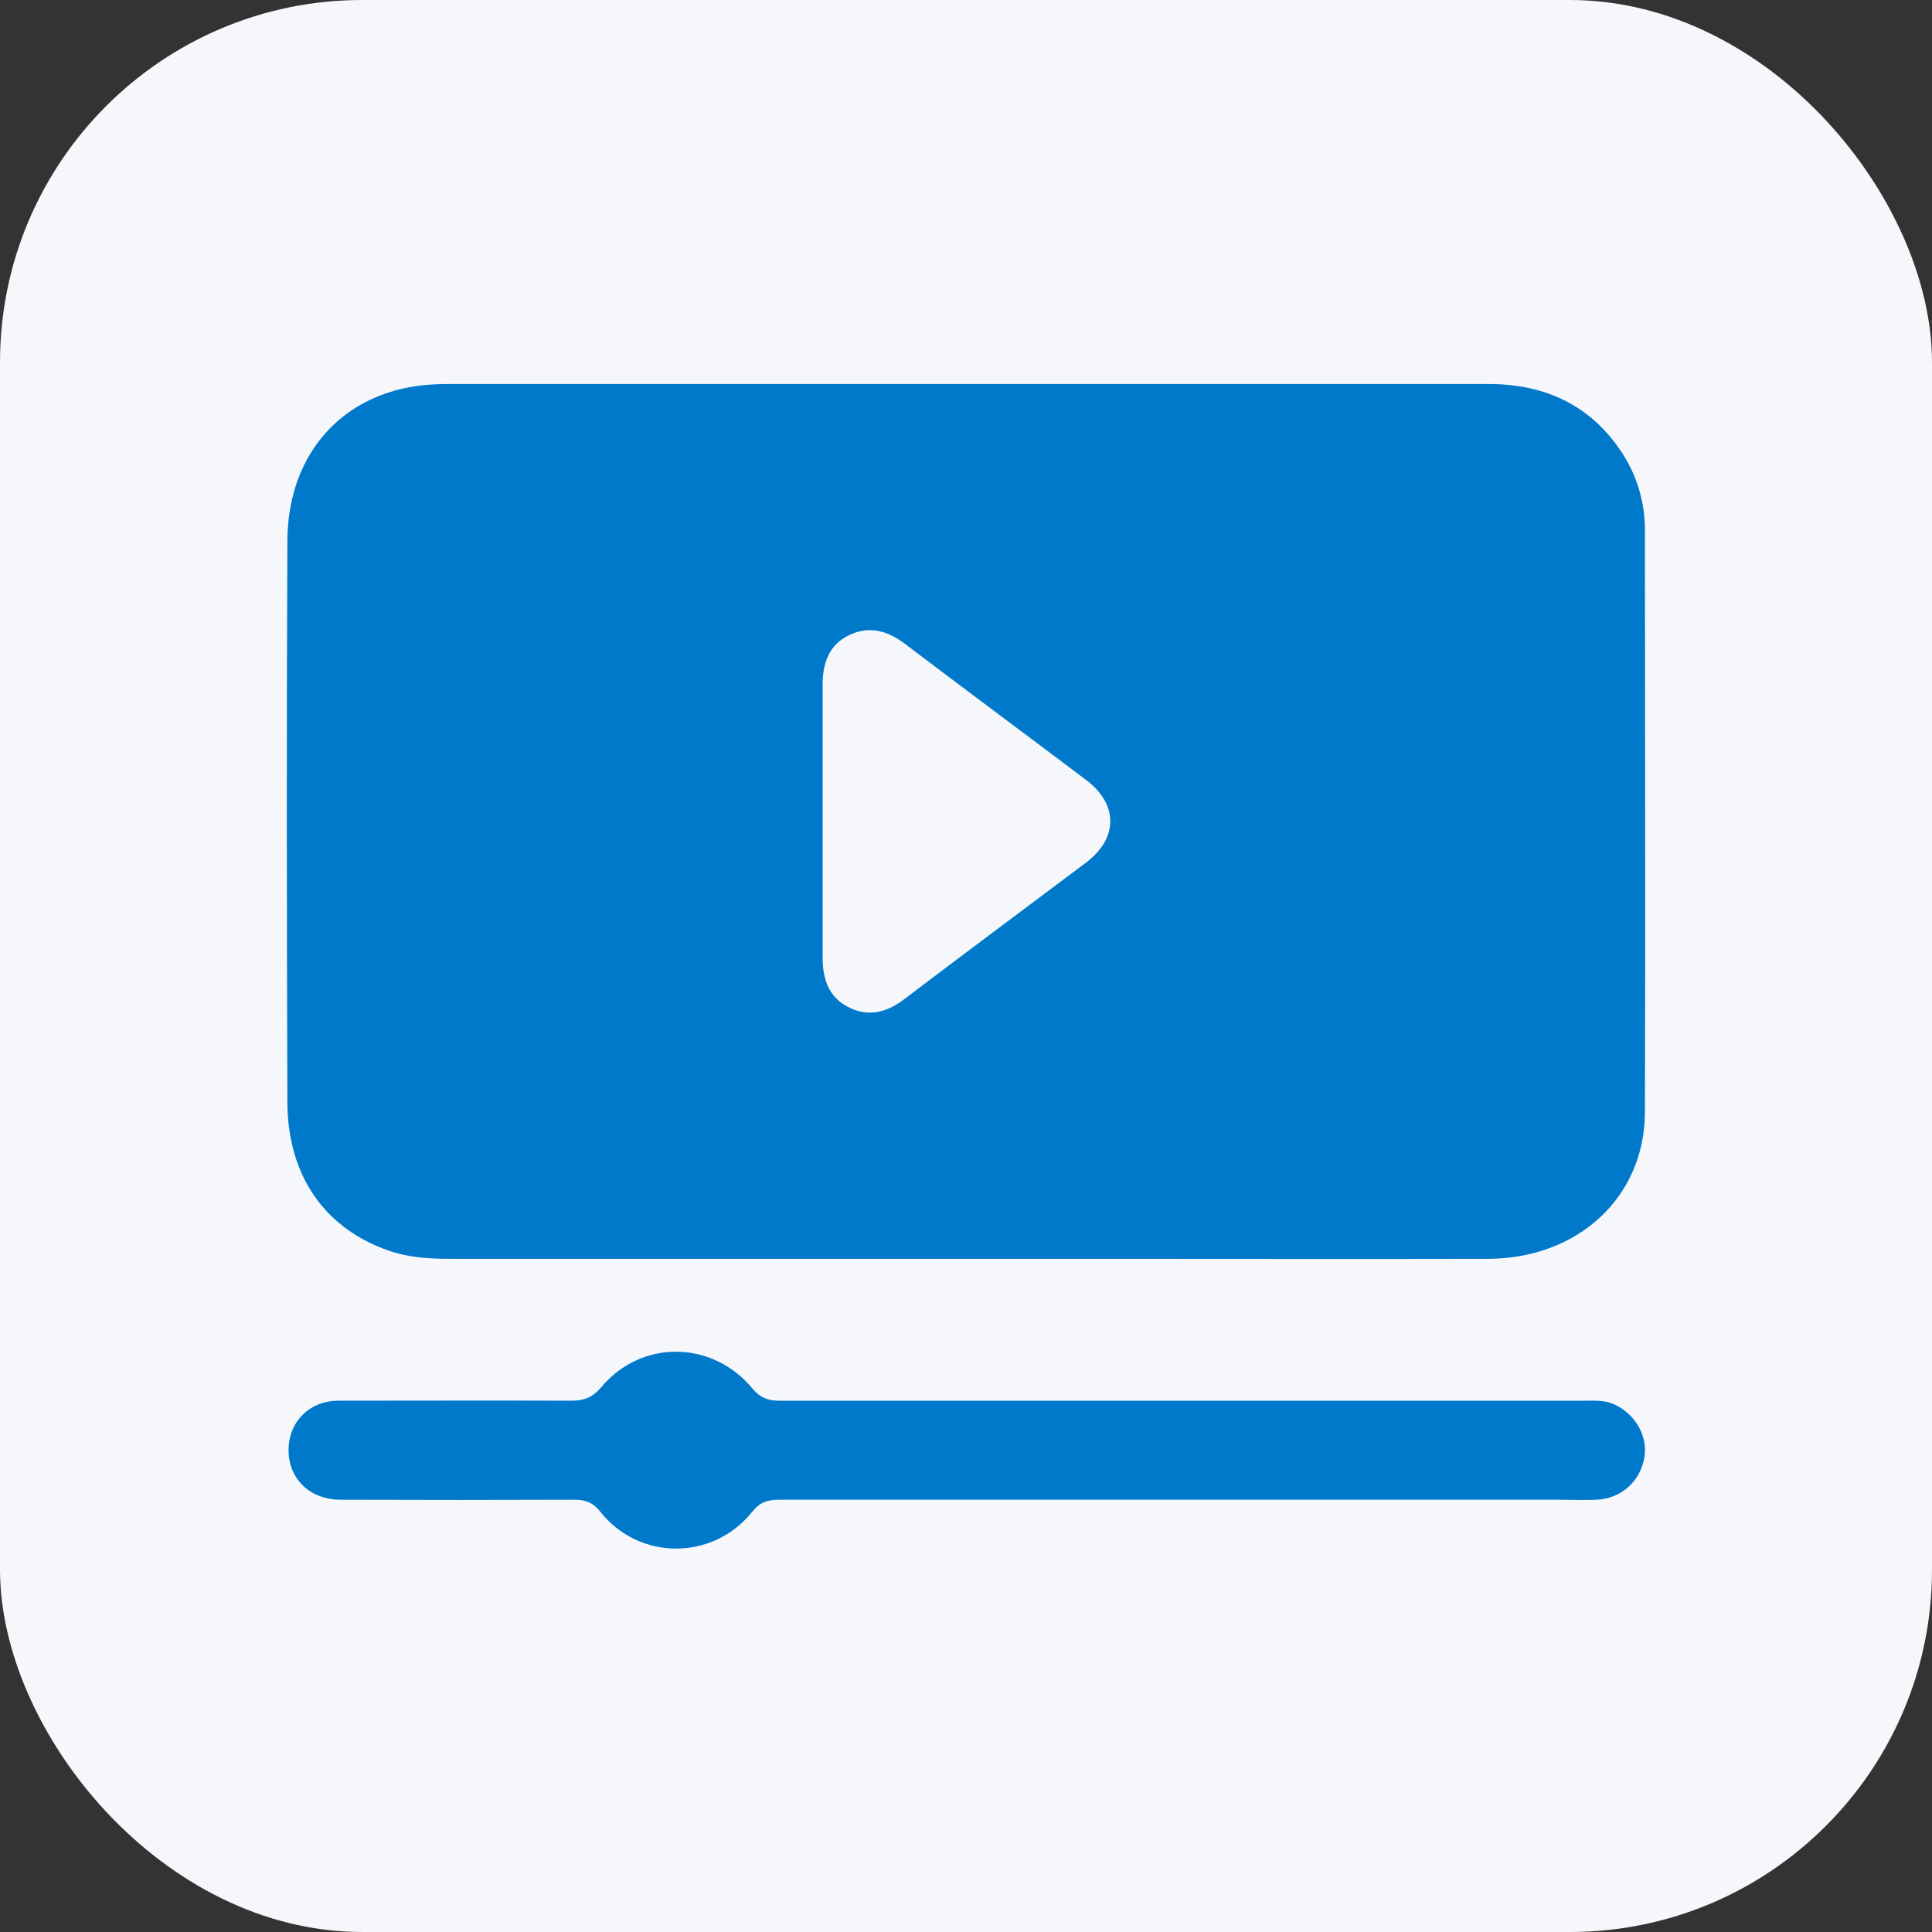
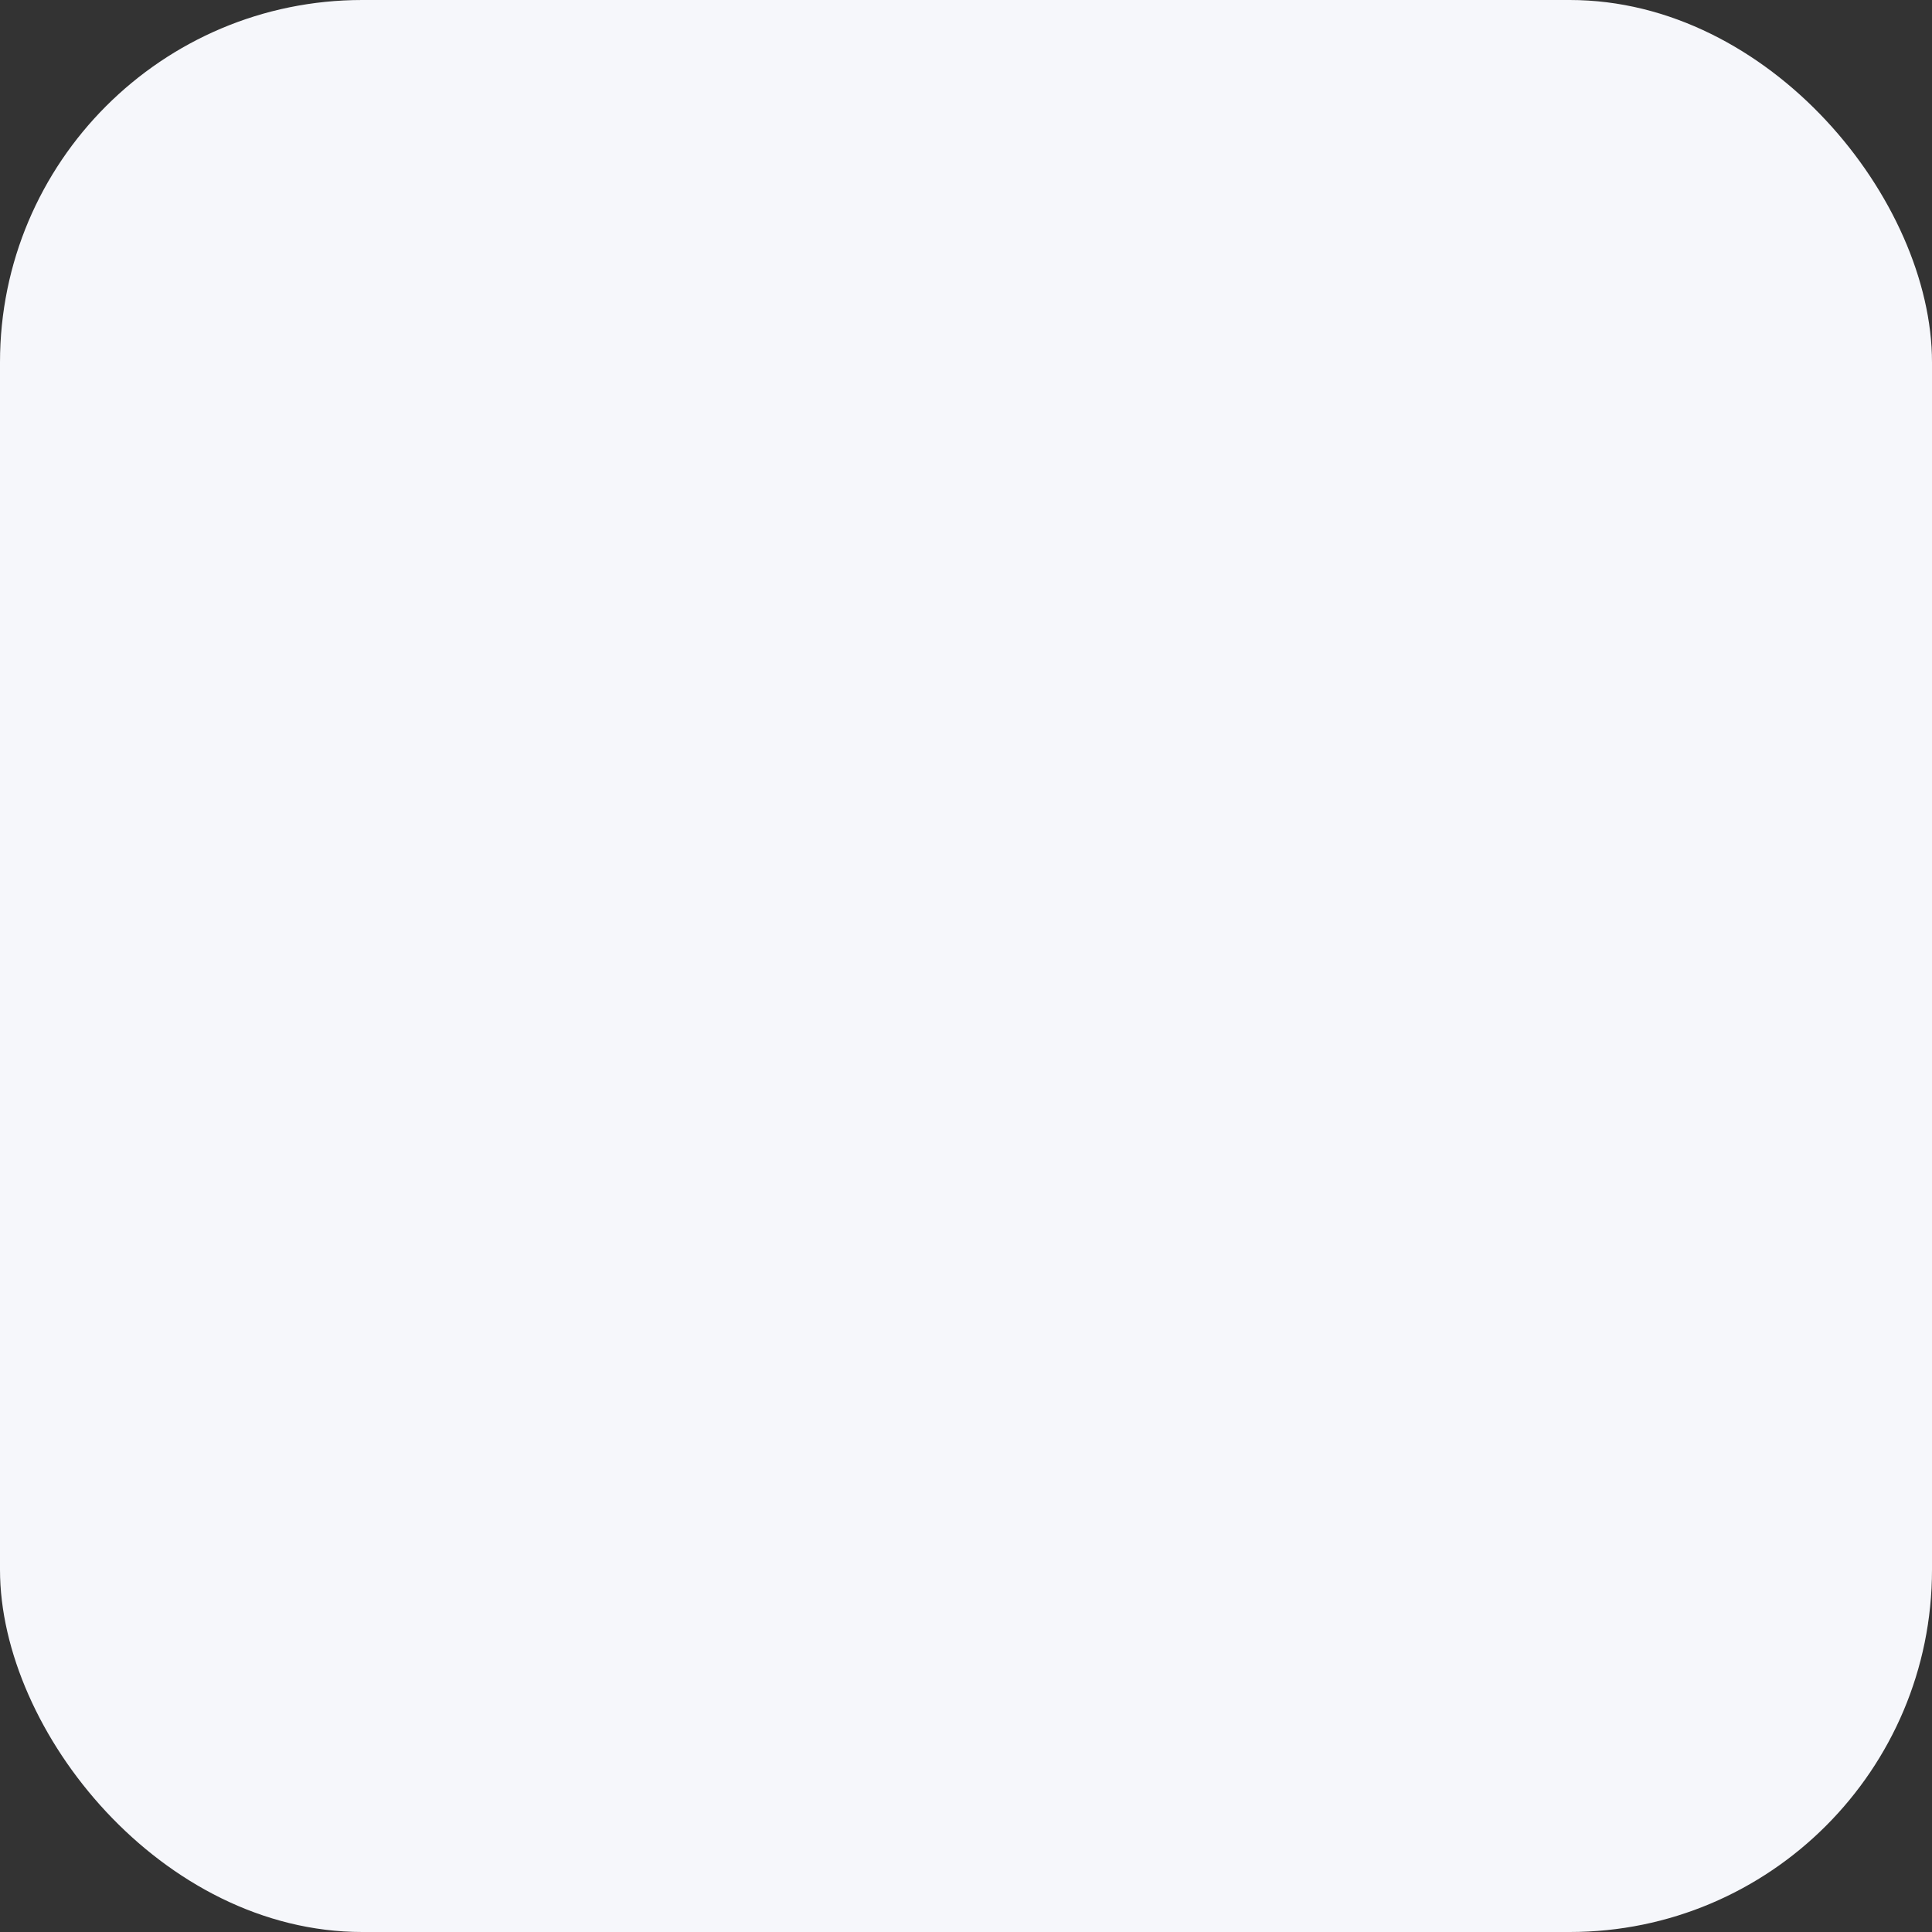
<svg xmlns="http://www.w3.org/2000/svg" id="Layer_1" data-name="Layer 1" width="64" height="64" viewBox="0 0 64 64">
  <rect x="0" y="0" width="64" height="64" fill="#333333" stroke="none" />
  <defs>
    <style>
      .cls-1 {
        fill: #0079cb;
      }

      .cls-1, .cls-2 {
        stroke-width: 0px;
      }

      .cls-2 {
        fill: #f6f7fb;
      }
    </style>
  </defs>
  <rect class="cls-2" width="64" height="64" rx="12" ry="12" />
  <g>
-     <path class="cls-1" d="M32,12.72c5.77,0,11.53,0,17.3,0,1.91,0,3.45.72,4.49,2.37.47.76.7,1.6.7,2.48,0,6.42.02,12.84,0,19.26,0,2.82-2.21,4.86-5.19,4.87-4.27.01-8.55,0-12.82,0-7.19,0-14.38,0-21.57,0-.69,0-1.37-.04-2.03-.27-2.11-.73-3.35-2.47-3.36-4.91-.02-6.2-.03-12.4,0-18.6.01-2.62,1.5-4.52,3.83-5.05.49-.11.99-.15,1.5-.15,5.72,0,11.43,0,17.15,0ZM27.25,27.21c0,1.51,0,3.02,0,4.52,0,.73.22,1.34.91,1.66.64.3,1.22.14,1.78-.28,2-1.52,4.02-3.02,6.03-4.53,1.08-.81,1.08-1.94,0-2.75-1.99-1.5-4-2.99-5.99-4.5-.57-.43-1.17-.61-1.83-.3-.69.32-.9.93-.9,1.66,0,1.51,0,3.02,0,4.52Z" />
-     <path class="cls-1" d="M39.23,49.68c-4.48,0-8.95,0-13.43,0-.38,0-.64.09-.89.41-1.31,1.62-3.75,1.61-5.03-.02-.24-.3-.49-.39-.85-.39-2.58.01-5.16.01-7.74,0-1.06,0-1.77-.73-1.73-1.73.04-.89.72-1.55,1.64-1.55,2.58,0,5.16-.01,7.74,0,.42,0,.7-.12.98-.45,1.32-1.58,3.67-1.56,5,.04.26.31.51.41.89.41,8.9,0,17.8,0,26.7,0,.32,0,.63-.02.94.11.71.31,1.15,1.06,1.02,1.78-.14.79-.77,1.35-1.57,1.39-.42.02-.84,0-1.26,0-4.14,0-8.28,0-12.42,0Z" />
+     <path class="cls-1" d="M39.23,49.68Z" />
  </g>
</svg>